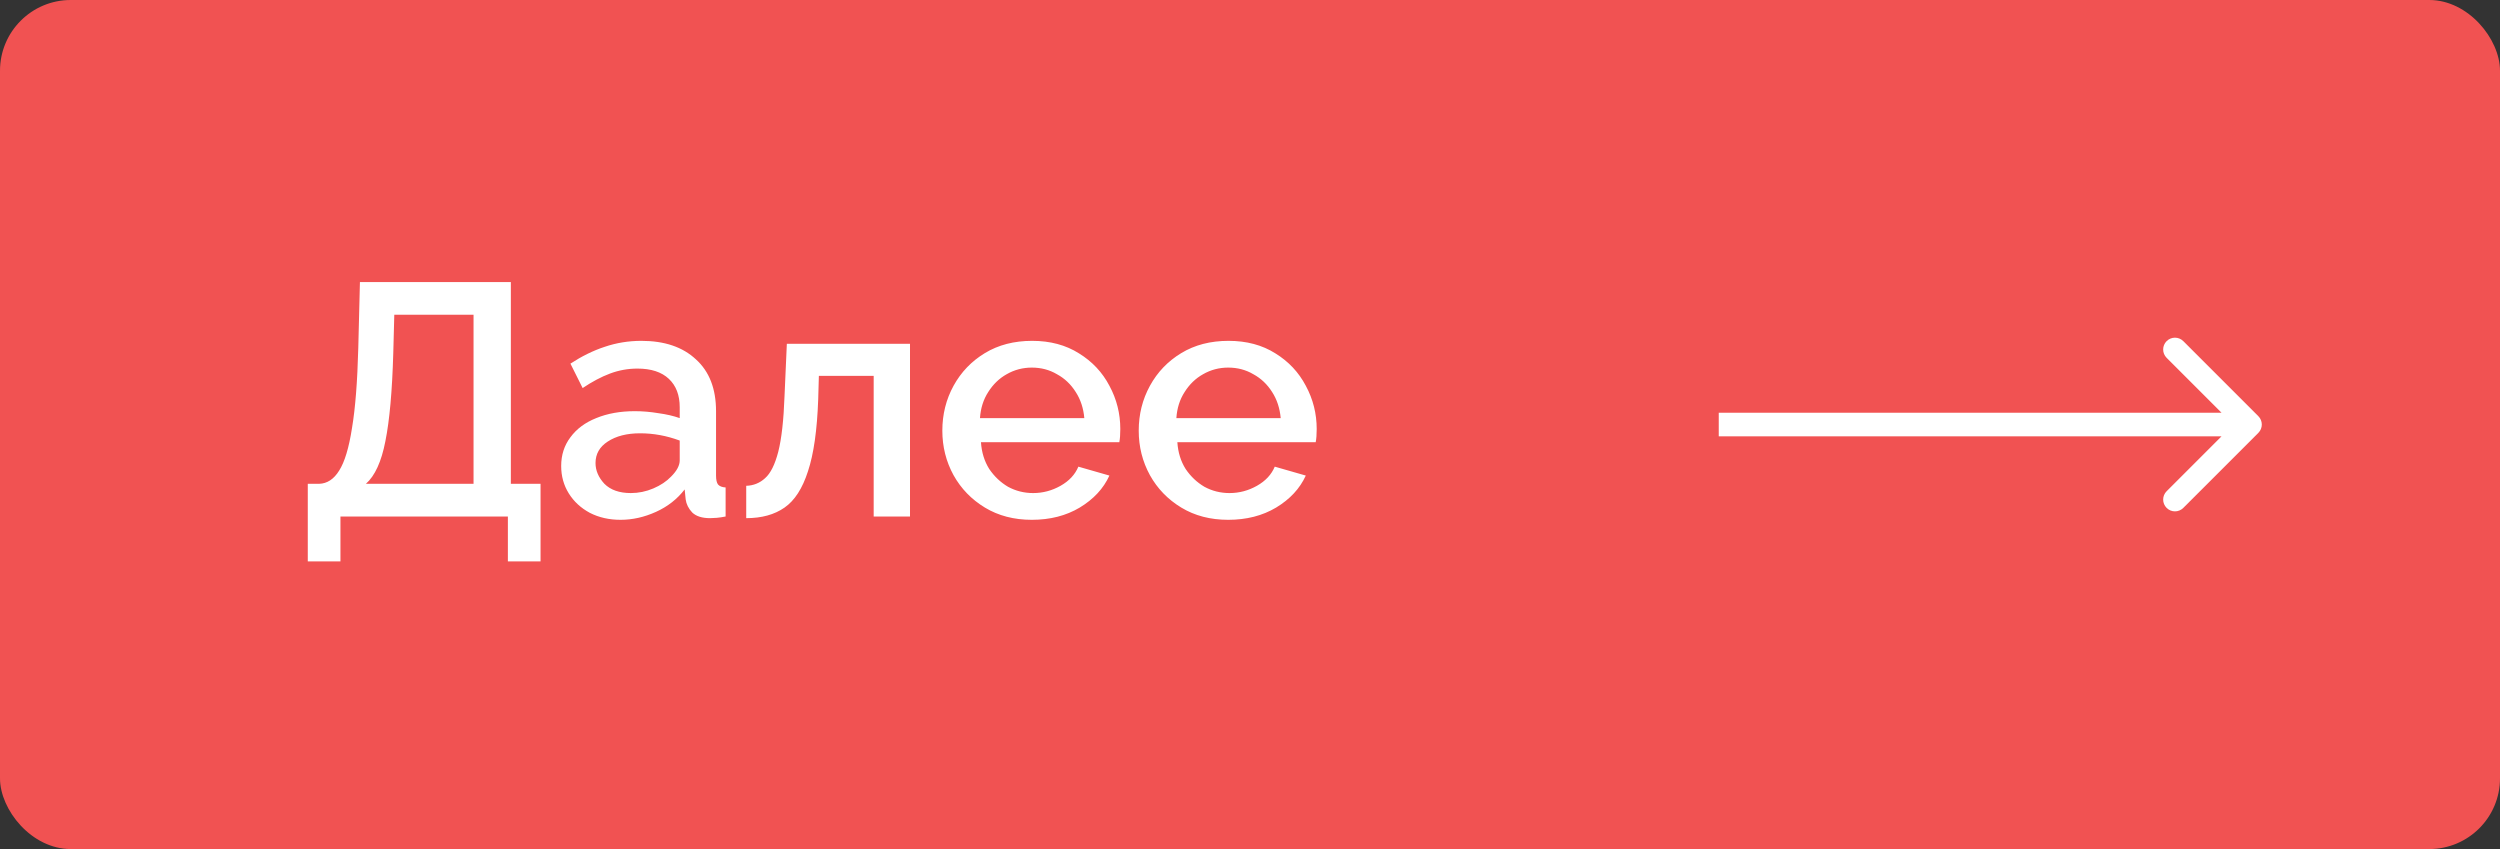
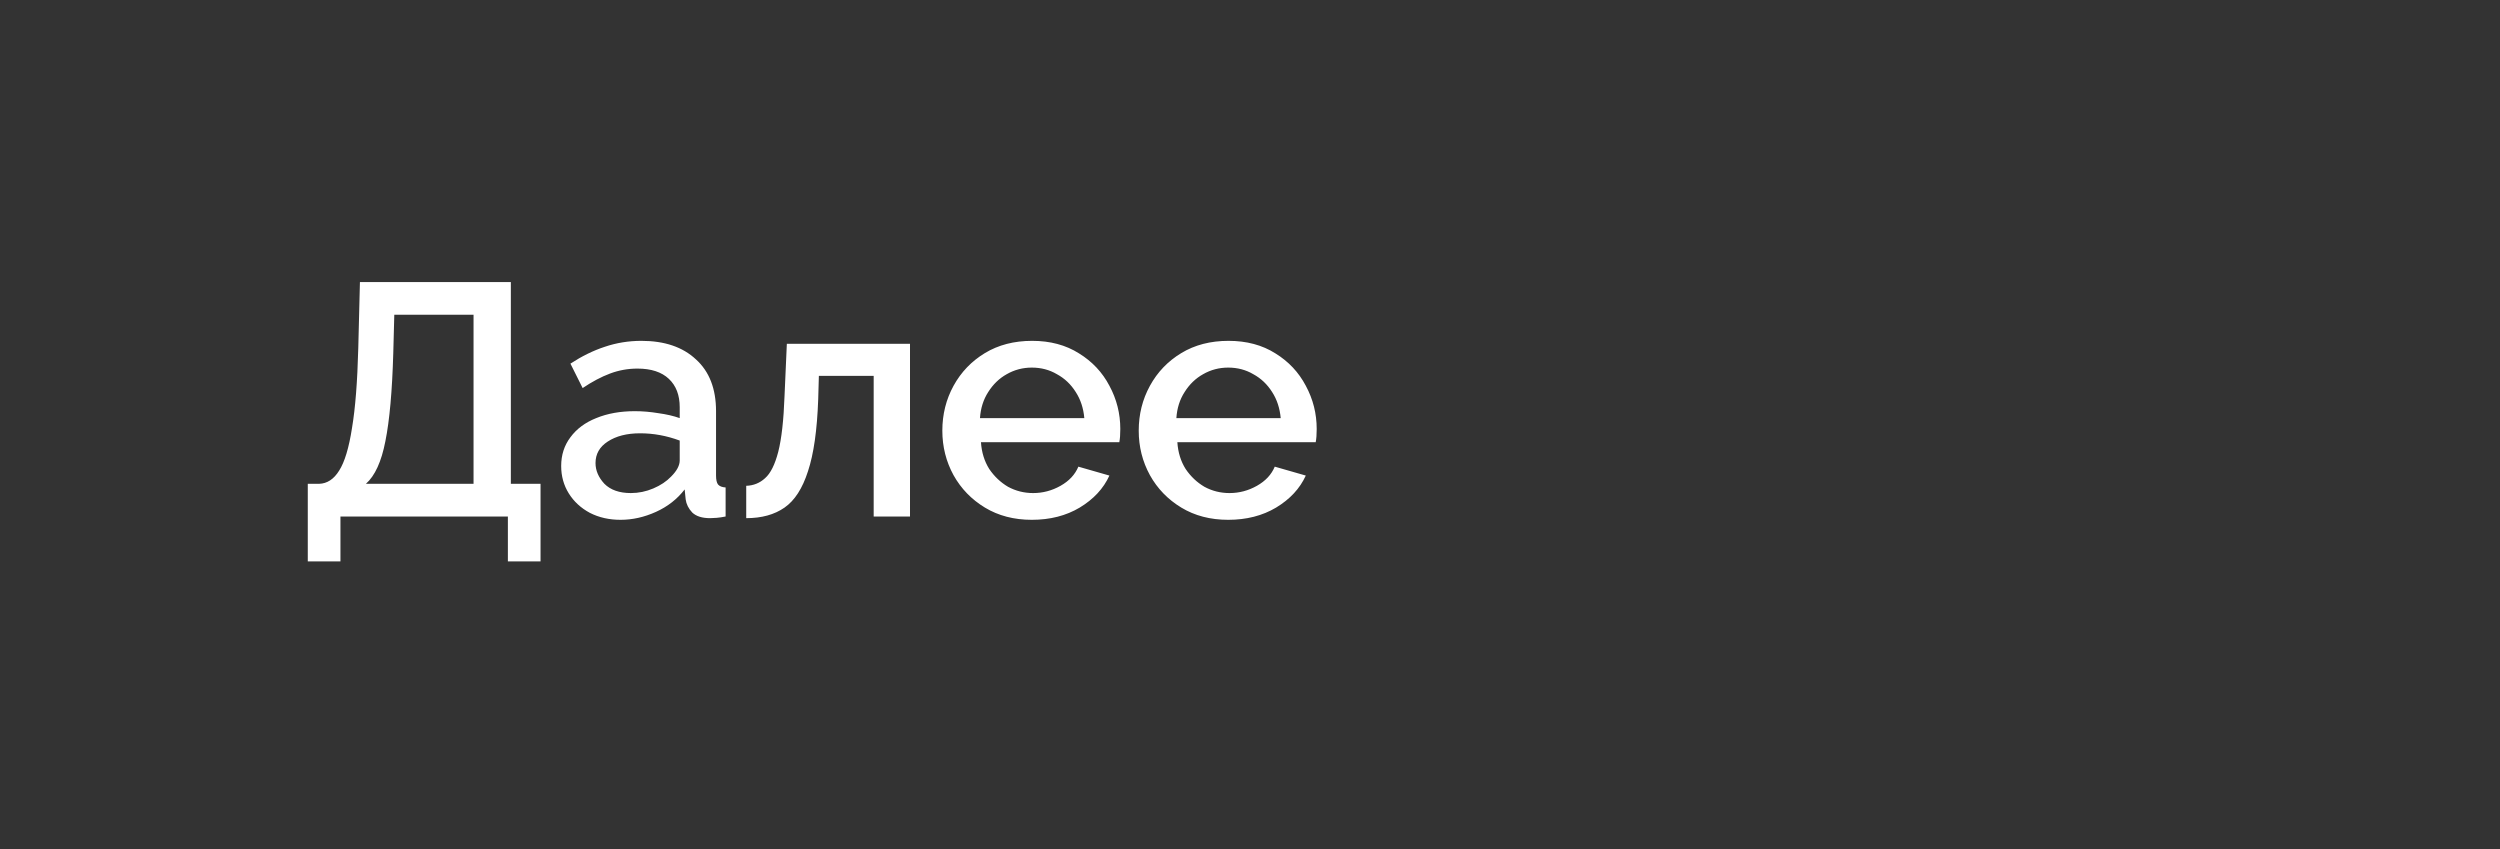
<svg xmlns="http://www.w3.org/2000/svg" width="106" height="36" viewBox="0 0 106 36" fill="none">
  <rect x="0" y="0" width="106" height="36" fill="#333333" stroke="none" />
-   <rect width="106" height="36" rx="3" fill="#F15252" />
  <path d="M13.05 23.804V20.514H13.525C13.871 20.505 14.155 20.318 14.38 19.954C14.613 19.59 14.795 18.988 14.925 18.148C15.066 17.308 15.154 16.179 15.191 14.76L15.261 11.96H21.66V20.514H22.919V23.804H21.534V21.9H14.435V23.804H13.05ZM15.514 20.514H20.078V13.346H16.718L16.675 14.97C16.629 16.585 16.517 17.831 16.34 18.708C16.172 19.576 15.896 20.178 15.514 20.514ZM23.794 19.758C23.794 19.291 23.925 18.885 24.186 18.54C24.447 18.185 24.811 17.915 25.278 17.728C25.754 17.532 26.3 17.434 26.916 17.434C27.243 17.434 27.574 17.462 27.91 17.518C28.255 17.565 28.559 17.635 28.82 17.728V17.266C28.82 16.753 28.666 16.351 28.358 16.062C28.05 15.773 27.607 15.628 27.028 15.628C26.627 15.628 26.239 15.698 25.866 15.838C25.493 15.978 25.105 16.183 24.704 16.454L24.186 15.418C24.671 15.101 25.157 14.863 25.642 14.704C26.137 14.536 26.655 14.452 27.196 14.452C28.176 14.452 28.946 14.713 29.506 15.236C30.075 15.749 30.36 16.482 30.36 17.434V20.164C30.36 20.341 30.388 20.467 30.444 20.542C30.509 20.617 30.617 20.659 30.766 20.668V21.9C30.626 21.928 30.5 21.947 30.388 21.956C30.276 21.965 30.183 21.97 30.108 21.97C29.772 21.97 29.52 21.891 29.352 21.732C29.193 21.564 29.1 21.377 29.072 21.172L29.03 20.752C28.713 21.163 28.307 21.48 27.812 21.704C27.317 21.928 26.818 22.04 26.314 22.04C25.829 22.04 25.395 21.942 25.012 21.746C24.629 21.541 24.331 21.265 24.116 20.92C23.901 20.575 23.794 20.187 23.794 19.758ZM28.456 20.206C28.699 19.963 28.82 19.735 28.82 19.52V18.68C28.269 18.475 27.709 18.372 27.14 18.372C26.58 18.372 26.123 18.489 25.768 18.722C25.423 18.946 25.25 19.249 25.25 19.632C25.25 19.949 25.376 20.243 25.628 20.514C25.889 20.775 26.263 20.906 26.748 20.906C27.075 20.906 27.392 20.841 27.7 20.71C28.008 20.579 28.26 20.411 28.456 20.206ZM31.64 21.97V20.598C31.948 20.589 32.214 20.481 32.438 20.276C32.672 20.071 32.858 19.697 32.998 19.156C33.138 18.605 33.227 17.817 33.264 16.79L33.362 14.578H38.584V21.9H37.044V15.936H34.72L34.692 16.93C34.646 18.237 34.501 19.254 34.258 19.982C34.025 20.71 33.694 21.223 33.264 21.522C32.835 21.821 32.294 21.97 31.64 21.97ZM43.749 22.04C42.993 22.04 42.331 21.867 41.761 21.522C41.192 21.177 40.749 20.719 40.431 20.15C40.114 19.571 39.955 18.941 39.955 18.26C39.955 17.569 40.114 16.935 40.431 16.356C40.749 15.777 41.192 15.315 41.761 14.97C42.331 14.625 42.998 14.452 43.763 14.452C44.529 14.452 45.191 14.629 45.751 14.984C46.311 15.329 46.741 15.787 47.039 16.356C47.347 16.925 47.501 17.537 47.501 18.19C47.501 18.423 47.487 18.61 47.459 18.75H41.593C41.621 19.179 41.738 19.557 41.943 19.884C42.158 20.201 42.424 20.453 42.741 20.64C43.068 20.817 43.423 20.906 43.805 20.906C44.216 20.906 44.603 20.803 44.967 20.598C45.331 20.393 45.583 20.122 45.723 19.786L47.039 20.164C46.787 20.715 46.367 21.167 45.779 21.522C45.201 21.867 44.524 22.04 43.749 22.04ZM41.551 17.728H45.975C45.938 17.308 45.817 16.939 45.611 16.622C45.406 16.295 45.14 16.043 44.813 15.866C44.496 15.679 44.141 15.586 43.749 15.586C43.367 15.586 43.012 15.679 42.685 15.866C42.368 16.043 42.107 16.295 41.901 16.622C41.696 16.939 41.579 17.308 41.551 17.728ZM52.076 22.04C51.32 22.04 50.657 21.867 50.088 21.522C49.518 21.177 49.075 20.719 48.758 20.15C48.44 19.571 48.282 18.941 48.282 18.26C48.282 17.569 48.44 16.935 48.758 16.356C49.075 15.777 49.518 15.315 50.088 14.97C50.657 14.625 51.324 14.452 52.09 14.452C52.855 14.452 53.518 14.629 54.078 14.984C54.638 15.329 55.067 15.787 55.366 16.356C55.674 16.925 55.828 17.537 55.828 18.19C55.828 18.423 55.814 18.61 55.786 18.75H49.92C49.948 19.179 50.064 19.557 50.27 19.884C50.484 20.201 50.75 20.453 51.068 20.64C51.394 20.817 51.749 20.906 52.132 20.906C52.542 20.906 52.93 20.803 53.294 20.598C53.658 20.393 53.91 20.122 54.05 19.786L55.366 20.164C55.114 20.715 54.694 21.167 54.106 21.522C53.527 21.867 52.85 22.04 52.076 22.04ZM49.878 17.728H54.302C54.264 17.308 54.143 16.939 53.938 16.622C53.732 16.295 53.466 16.043 53.14 15.866C52.822 15.679 52.468 15.586 52.076 15.586C51.693 15.586 51.338 15.679 51.012 15.866C50.694 16.043 50.433 16.295 50.228 16.622C50.022 16.939 49.906 17.308 49.878 17.728Z" fill="white" />
-   <path d="M95.754 18.354C95.949 18.158 95.949 17.842 95.754 17.646L92.572 14.464C92.376 14.269 92.06 14.269 91.865 14.464C91.669 14.66 91.669 14.976 91.865 15.172L94.693 18L91.865 20.828C91.669 21.024 91.669 21.34 91.865 21.535C92.06 21.731 92.376 21.731 92.572 21.535L95.754 18.354ZM72.875 18.5H95.4V17.5H72.875V18.5Z" fill="white" />
</svg>